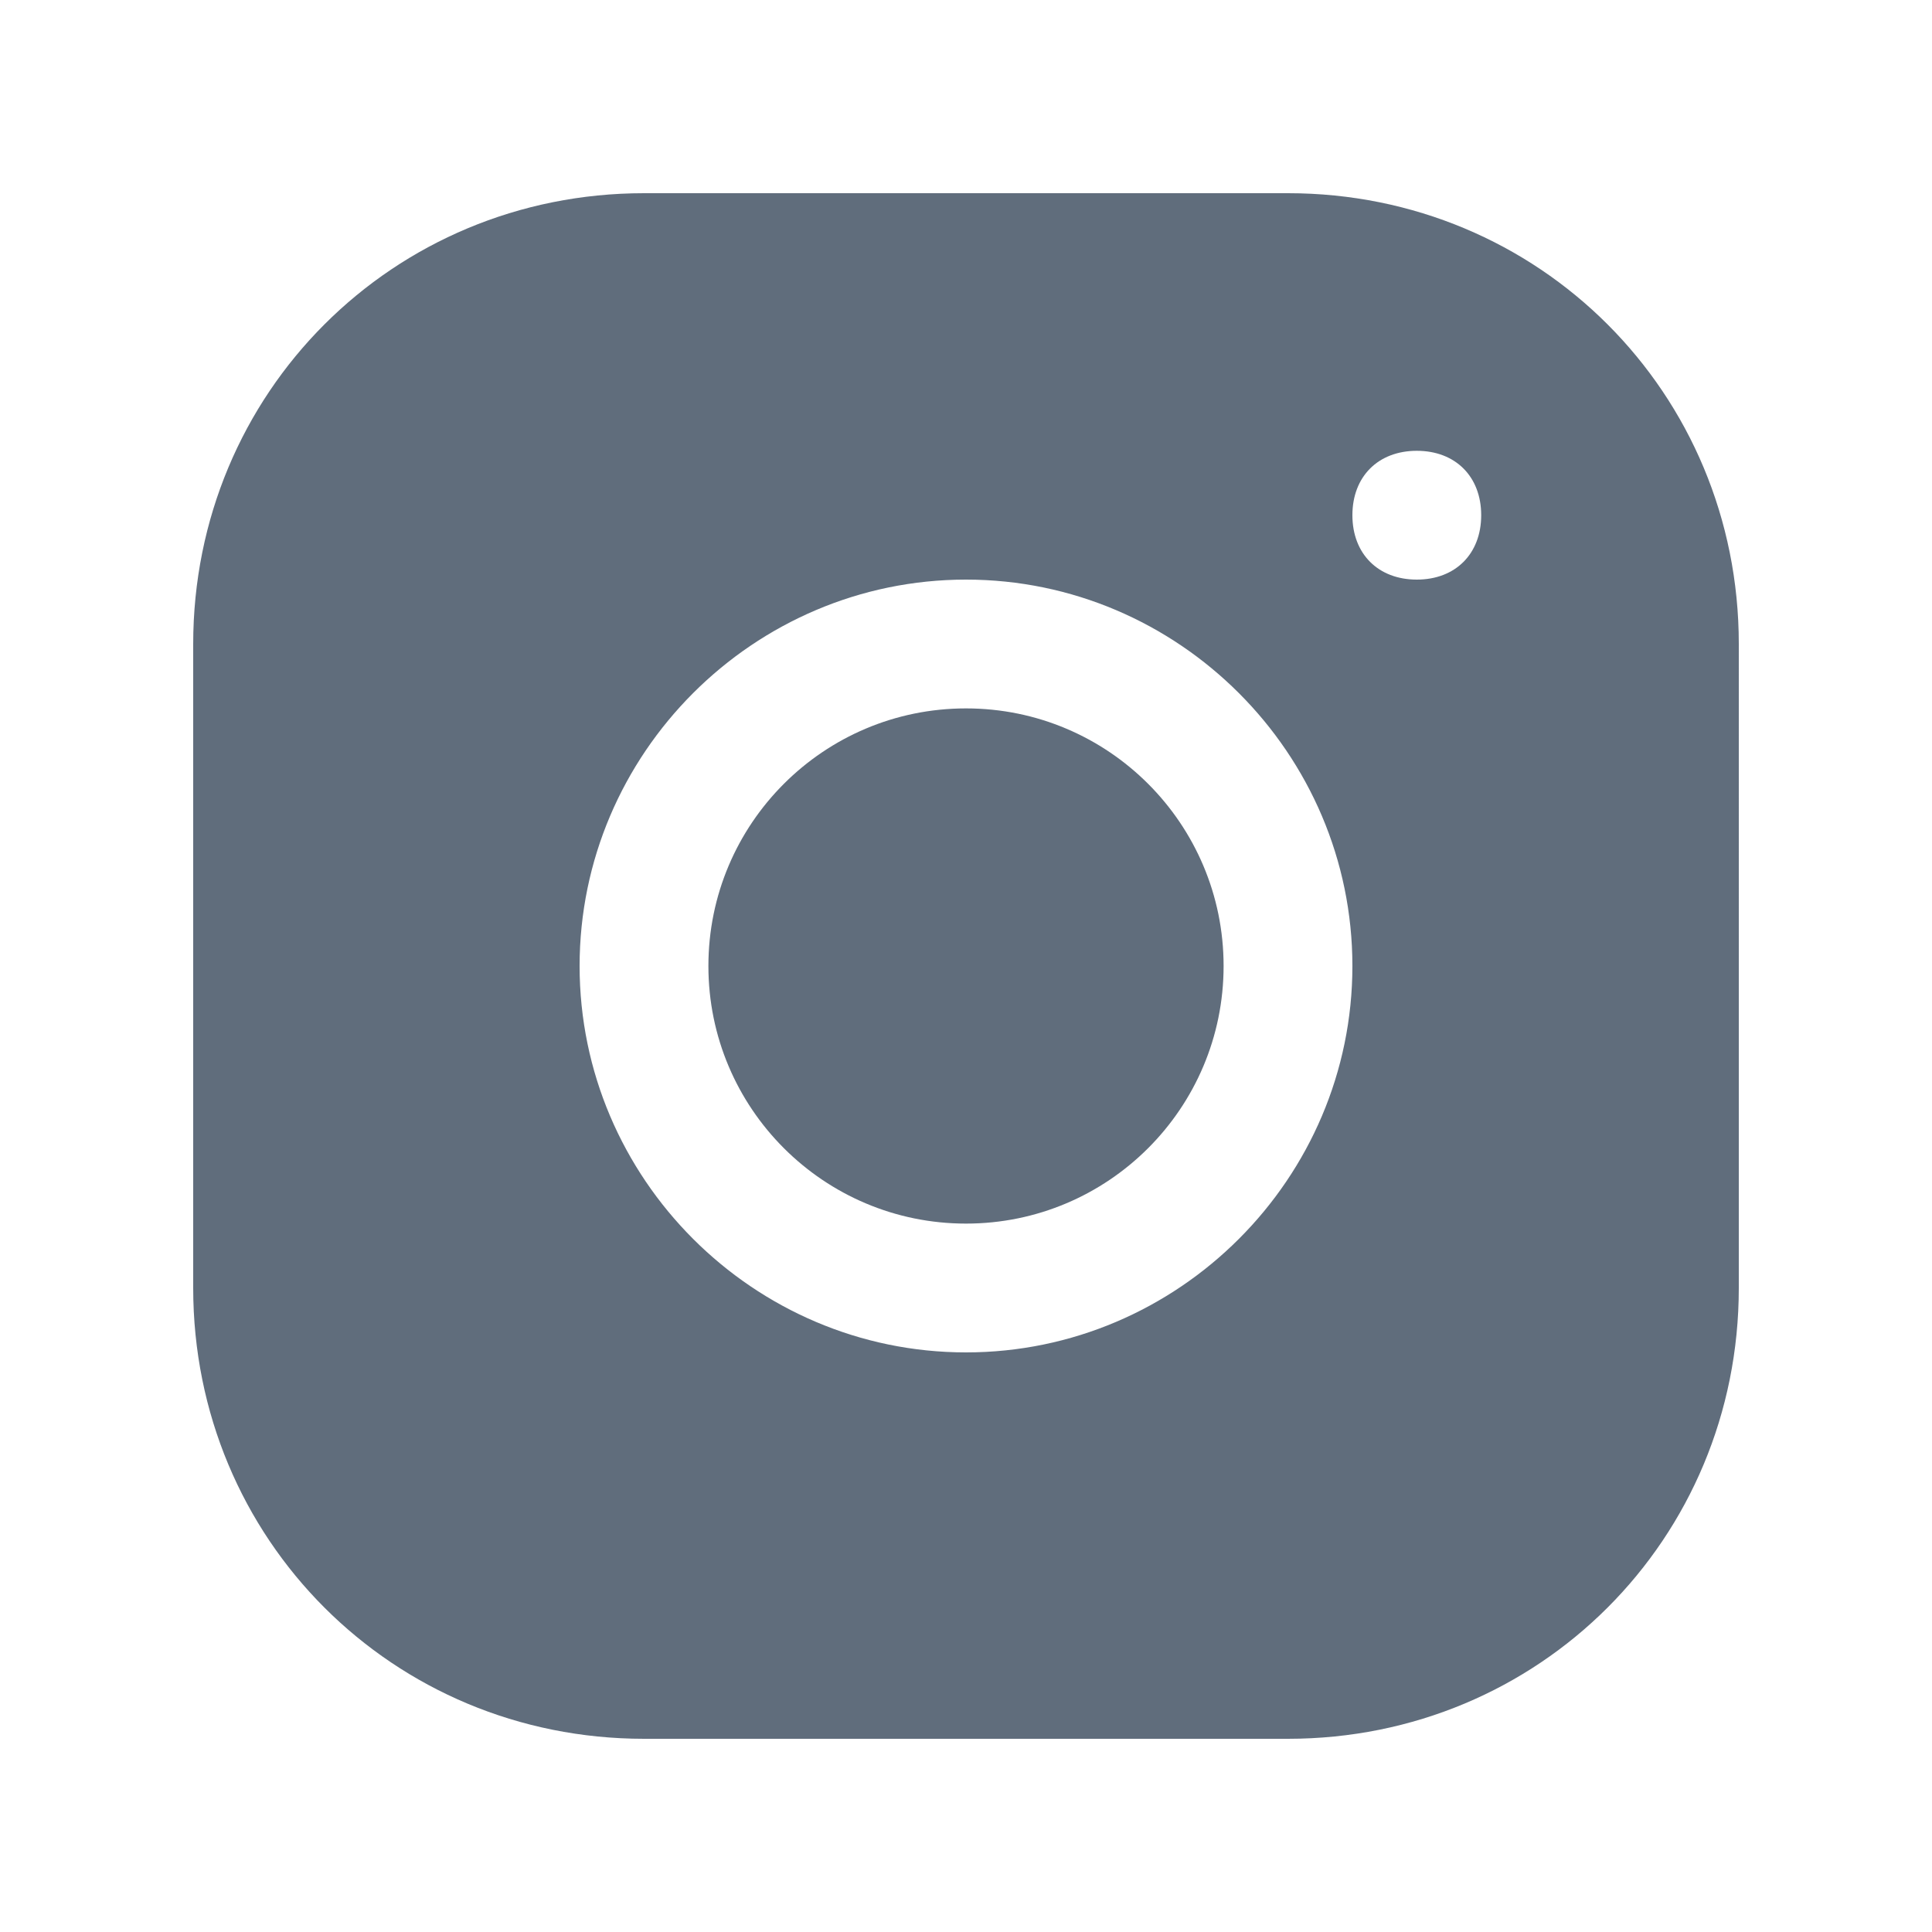
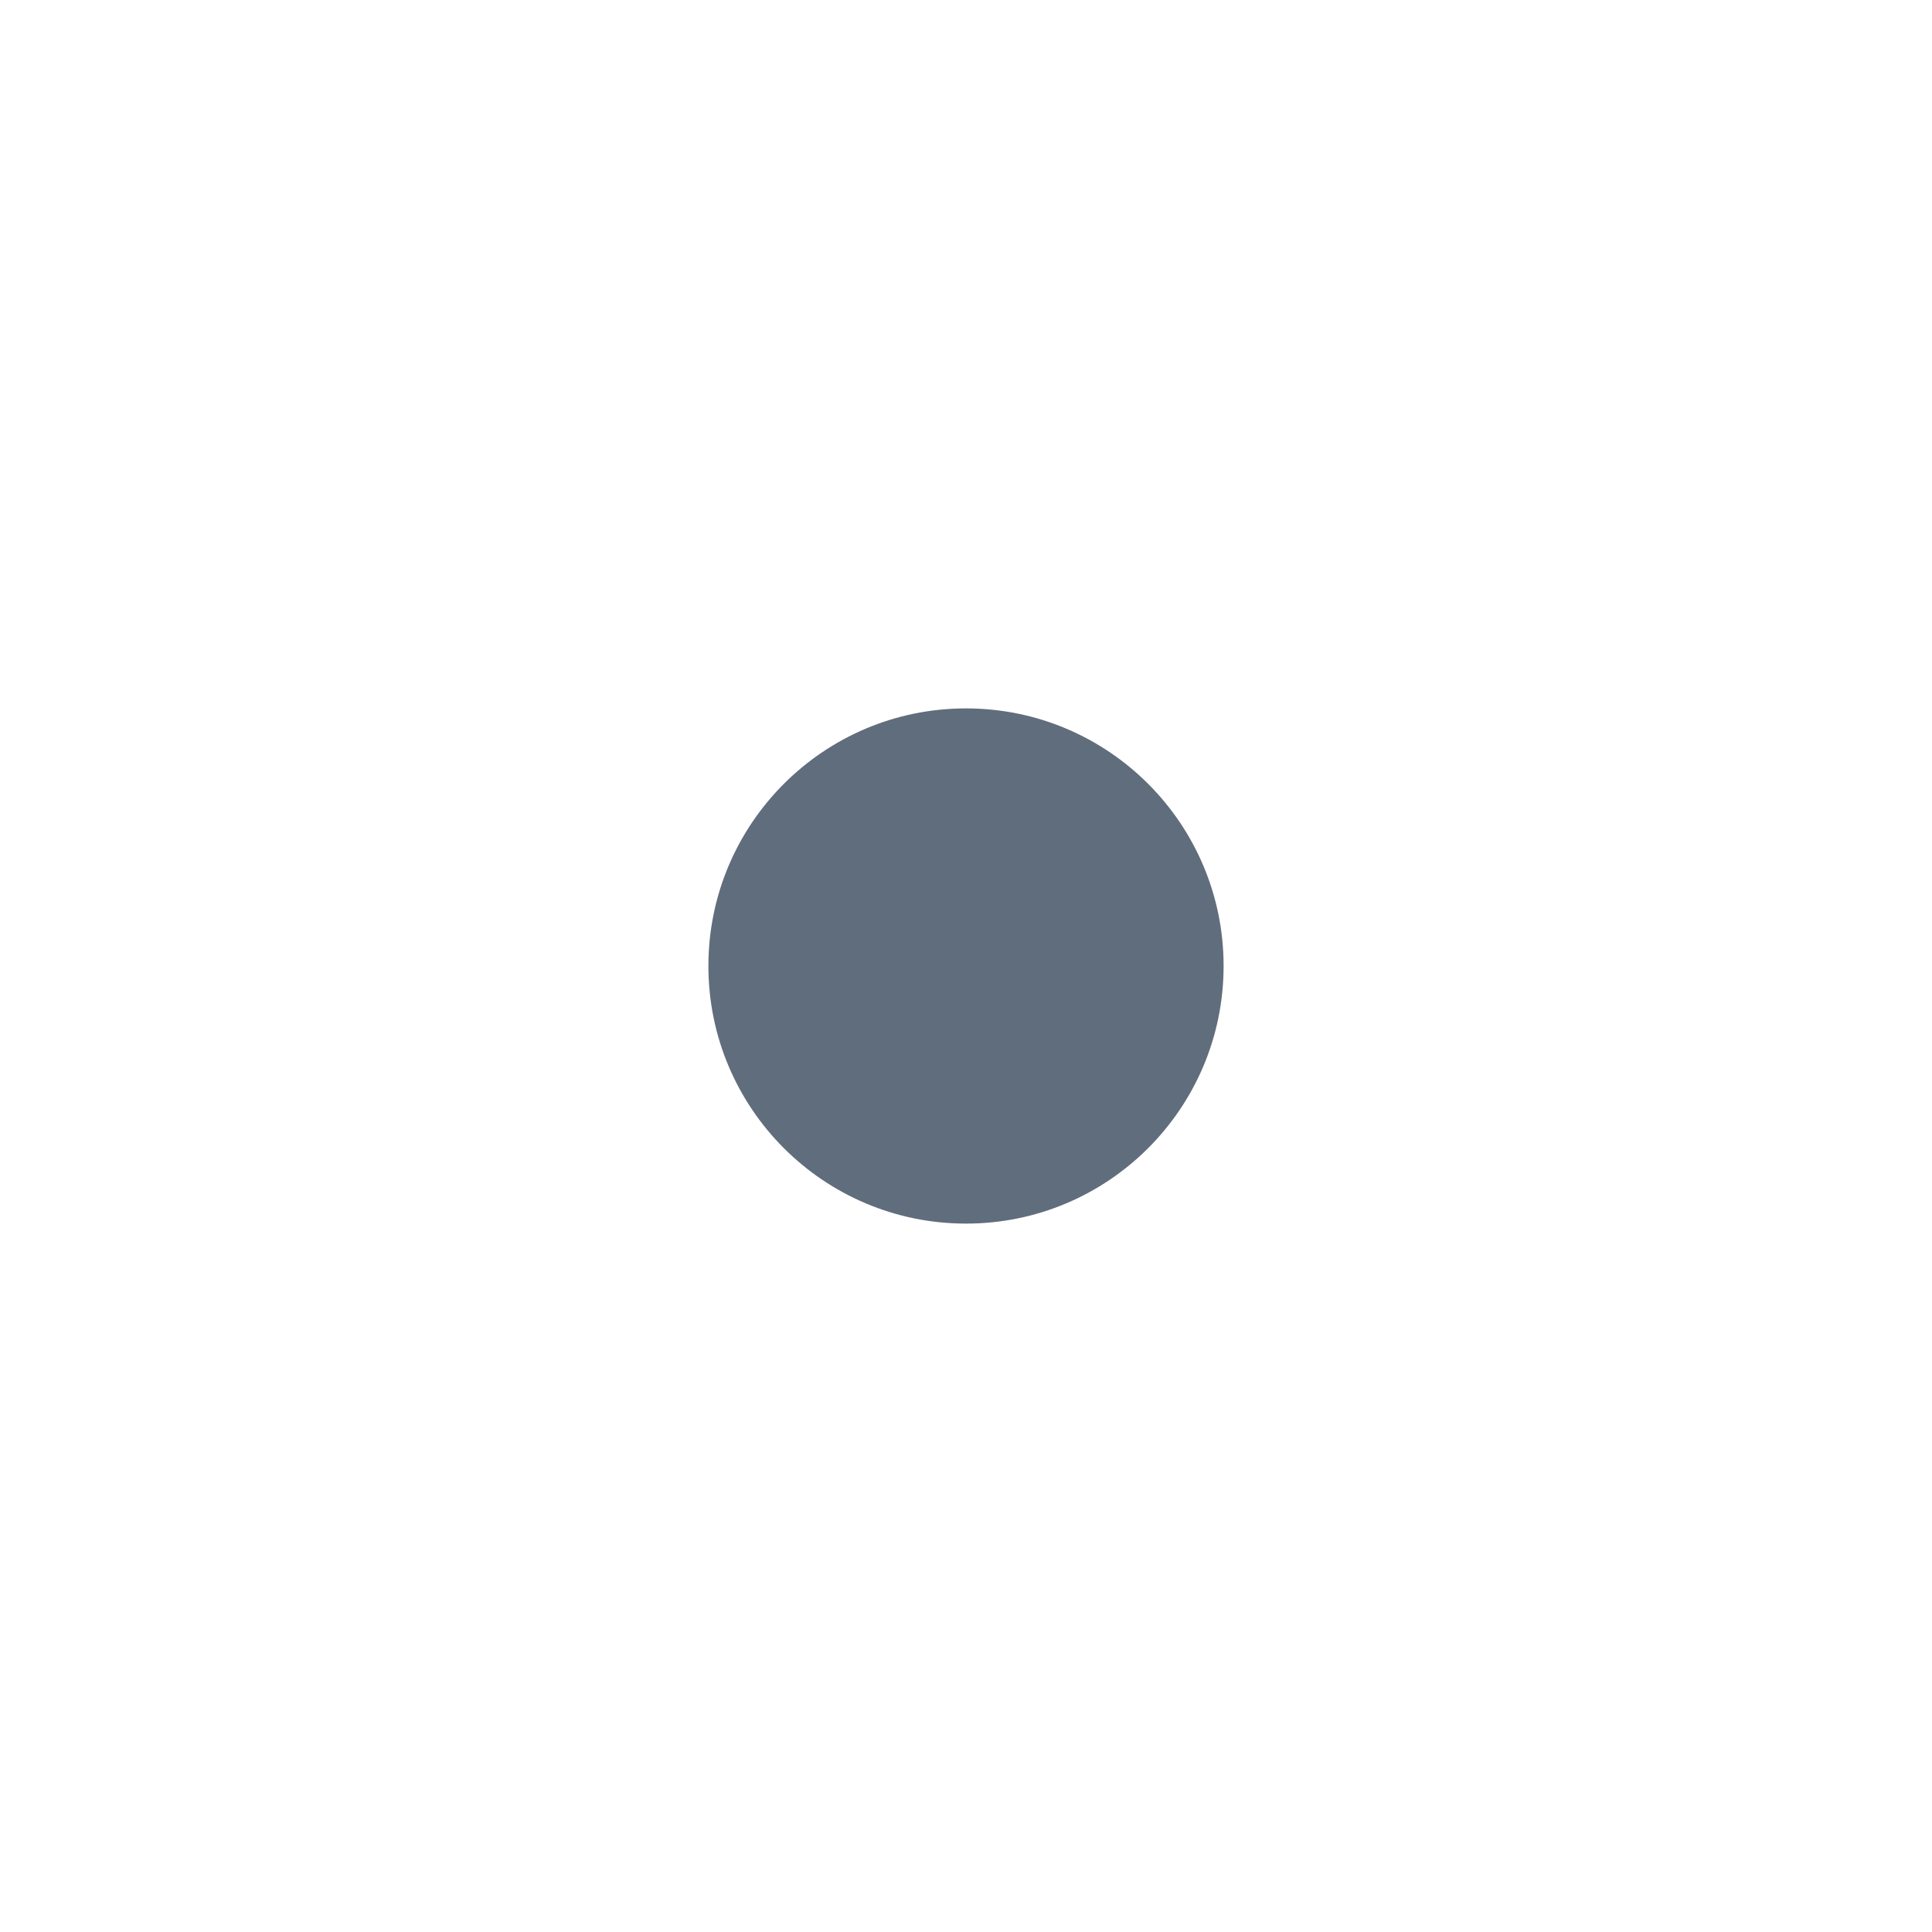
<svg xmlns="http://www.w3.org/2000/svg" version="1.1" id="Layer_1" x="0px" y="0px" viewBox="0 0 30 30" style="enable-background:new 0 0 30 30;" xml:space="preserve">
  <style type="text/css">
	.st0{fill:#606D7C;}
</style>
  <g>
    <circle class="st0" cx="15" cy="15" r="4" />
-     <path class="st0" d="M20,3H10c-3.9,0-7,3.1-7,7v10c0,3.9,3.1,7,7,7h10c3.9,0,7-3.1,7-7V10C27,6.1,23.9,3,20,3z M15,21   c-3.3,0-6-2.7-6-6s2.7-6,6-6s6,2.7,6,6S18.3,21,15,21z M22,9c-0.6,0-1-0.4-1-1s0.4-1,1-1s1,0.4,1,1S22.6,9,22,9z" />
  </g>
</svg>